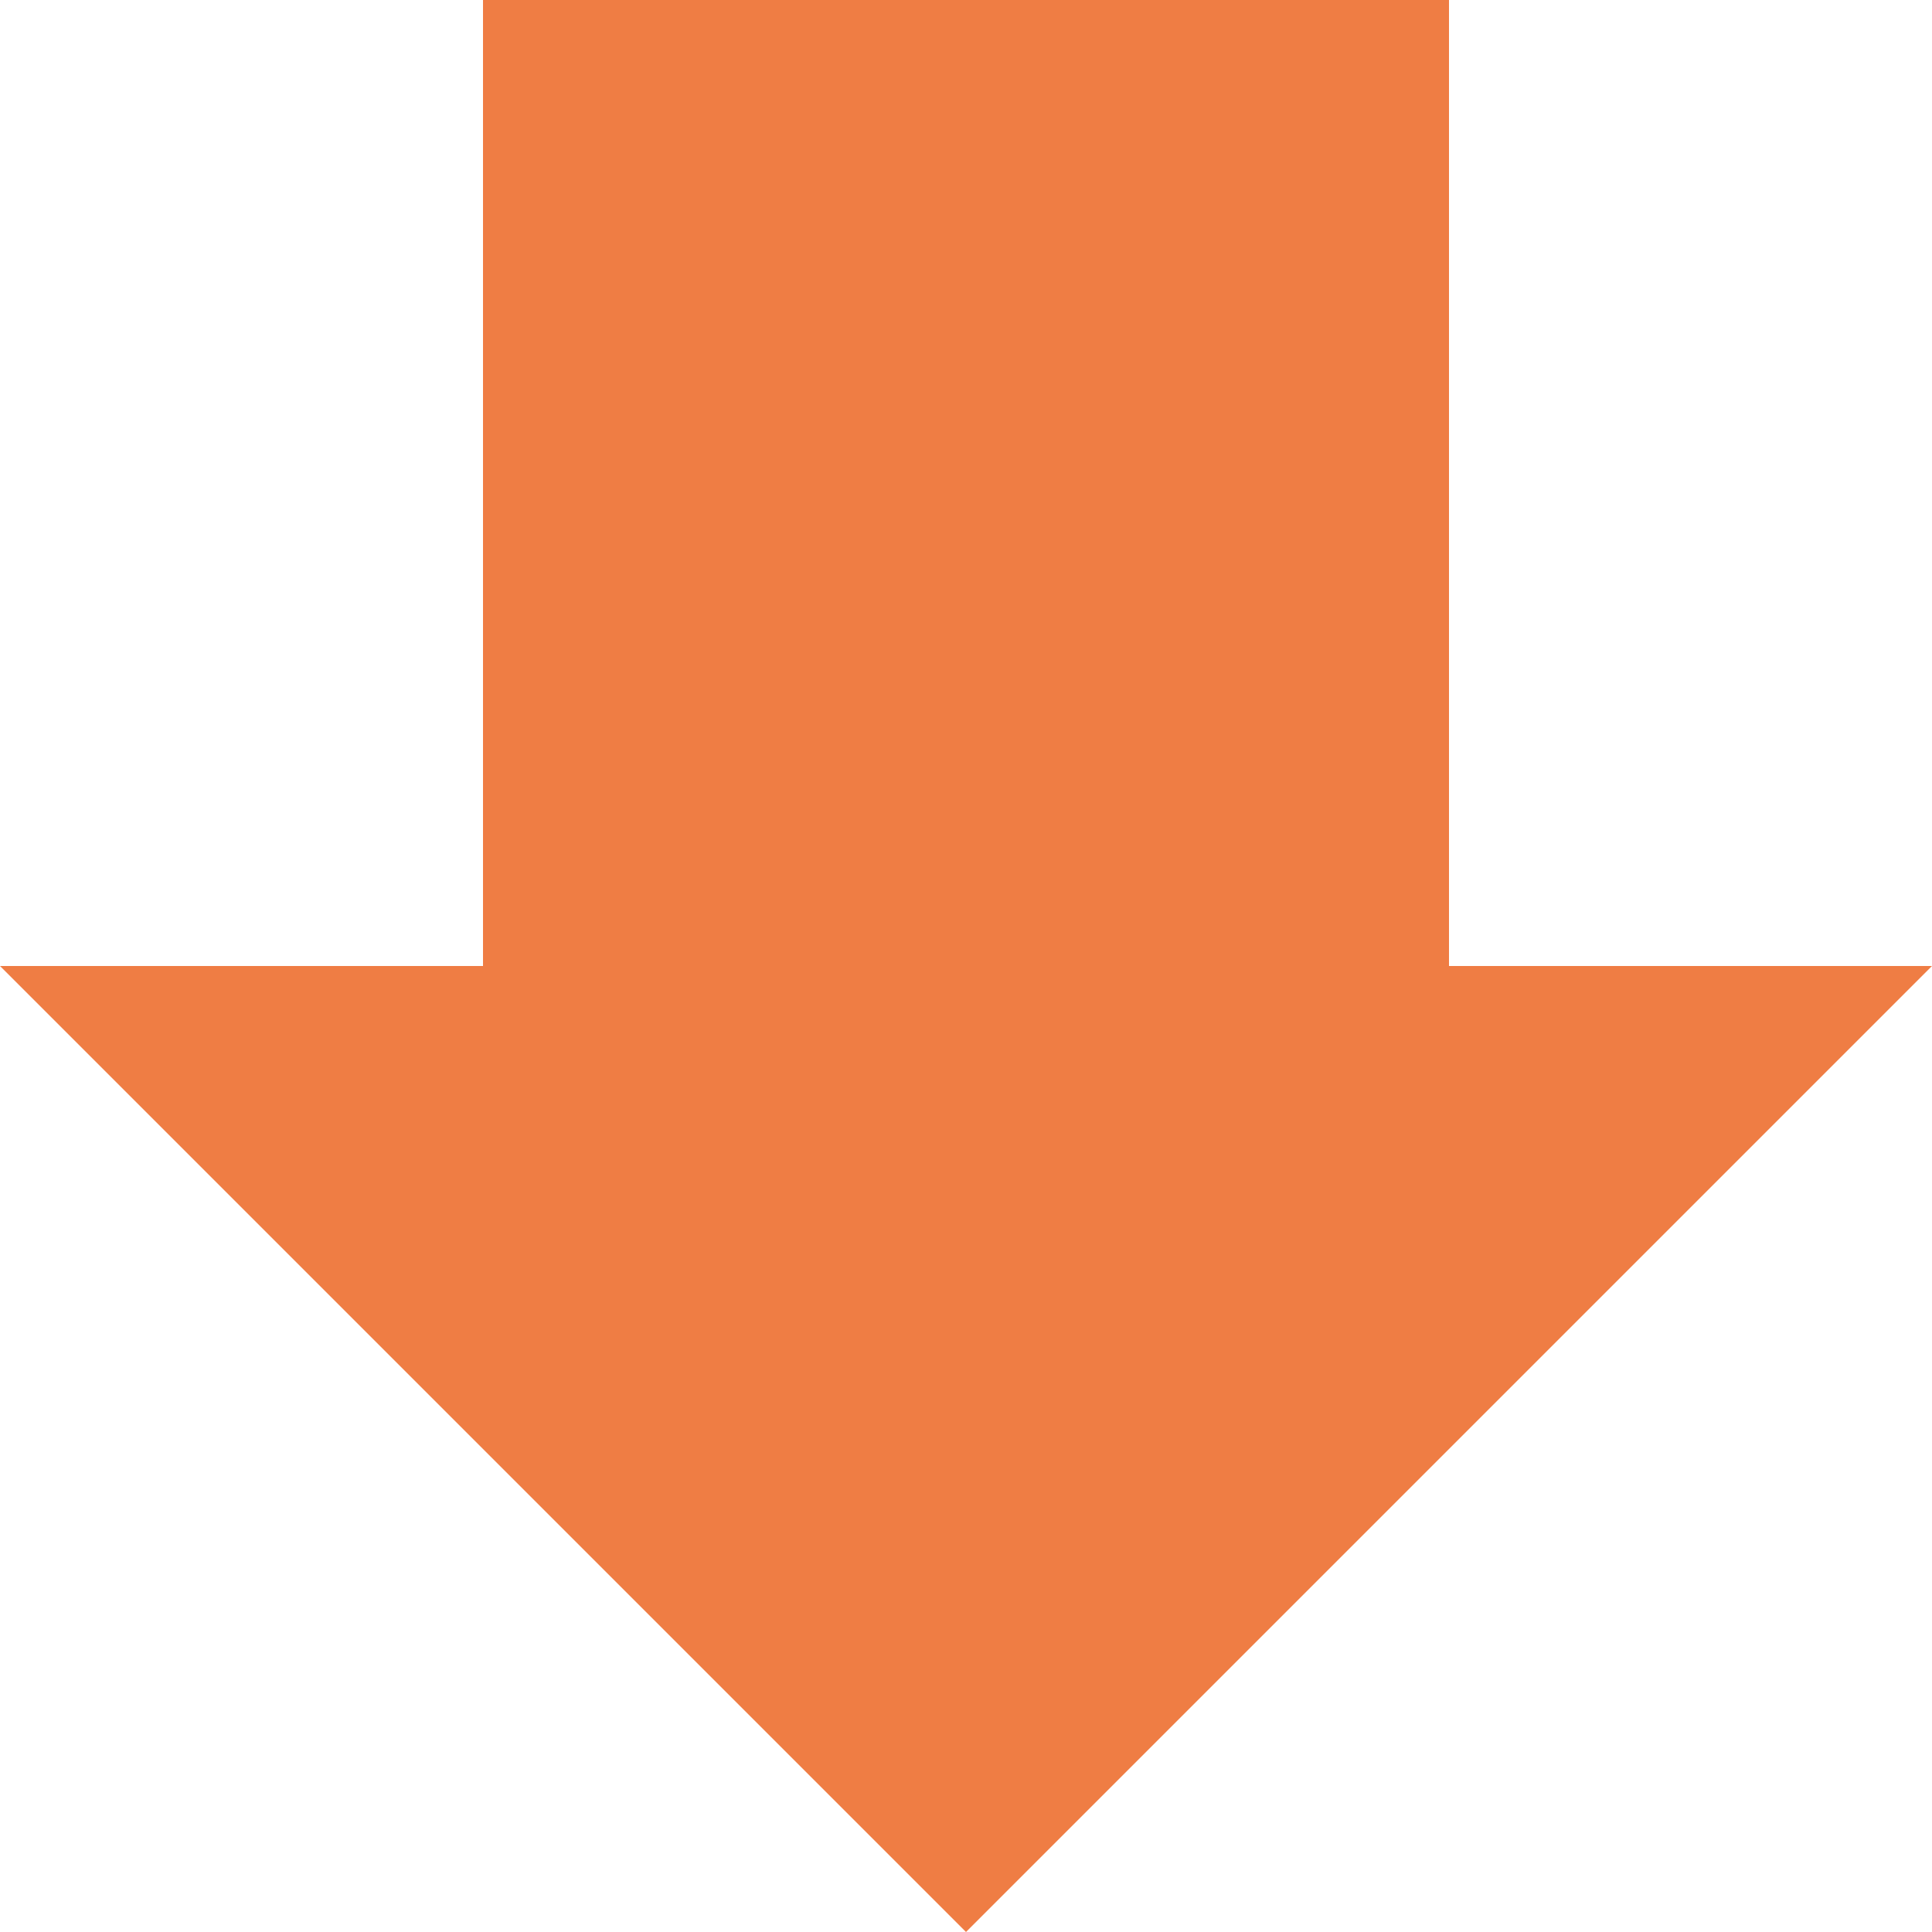
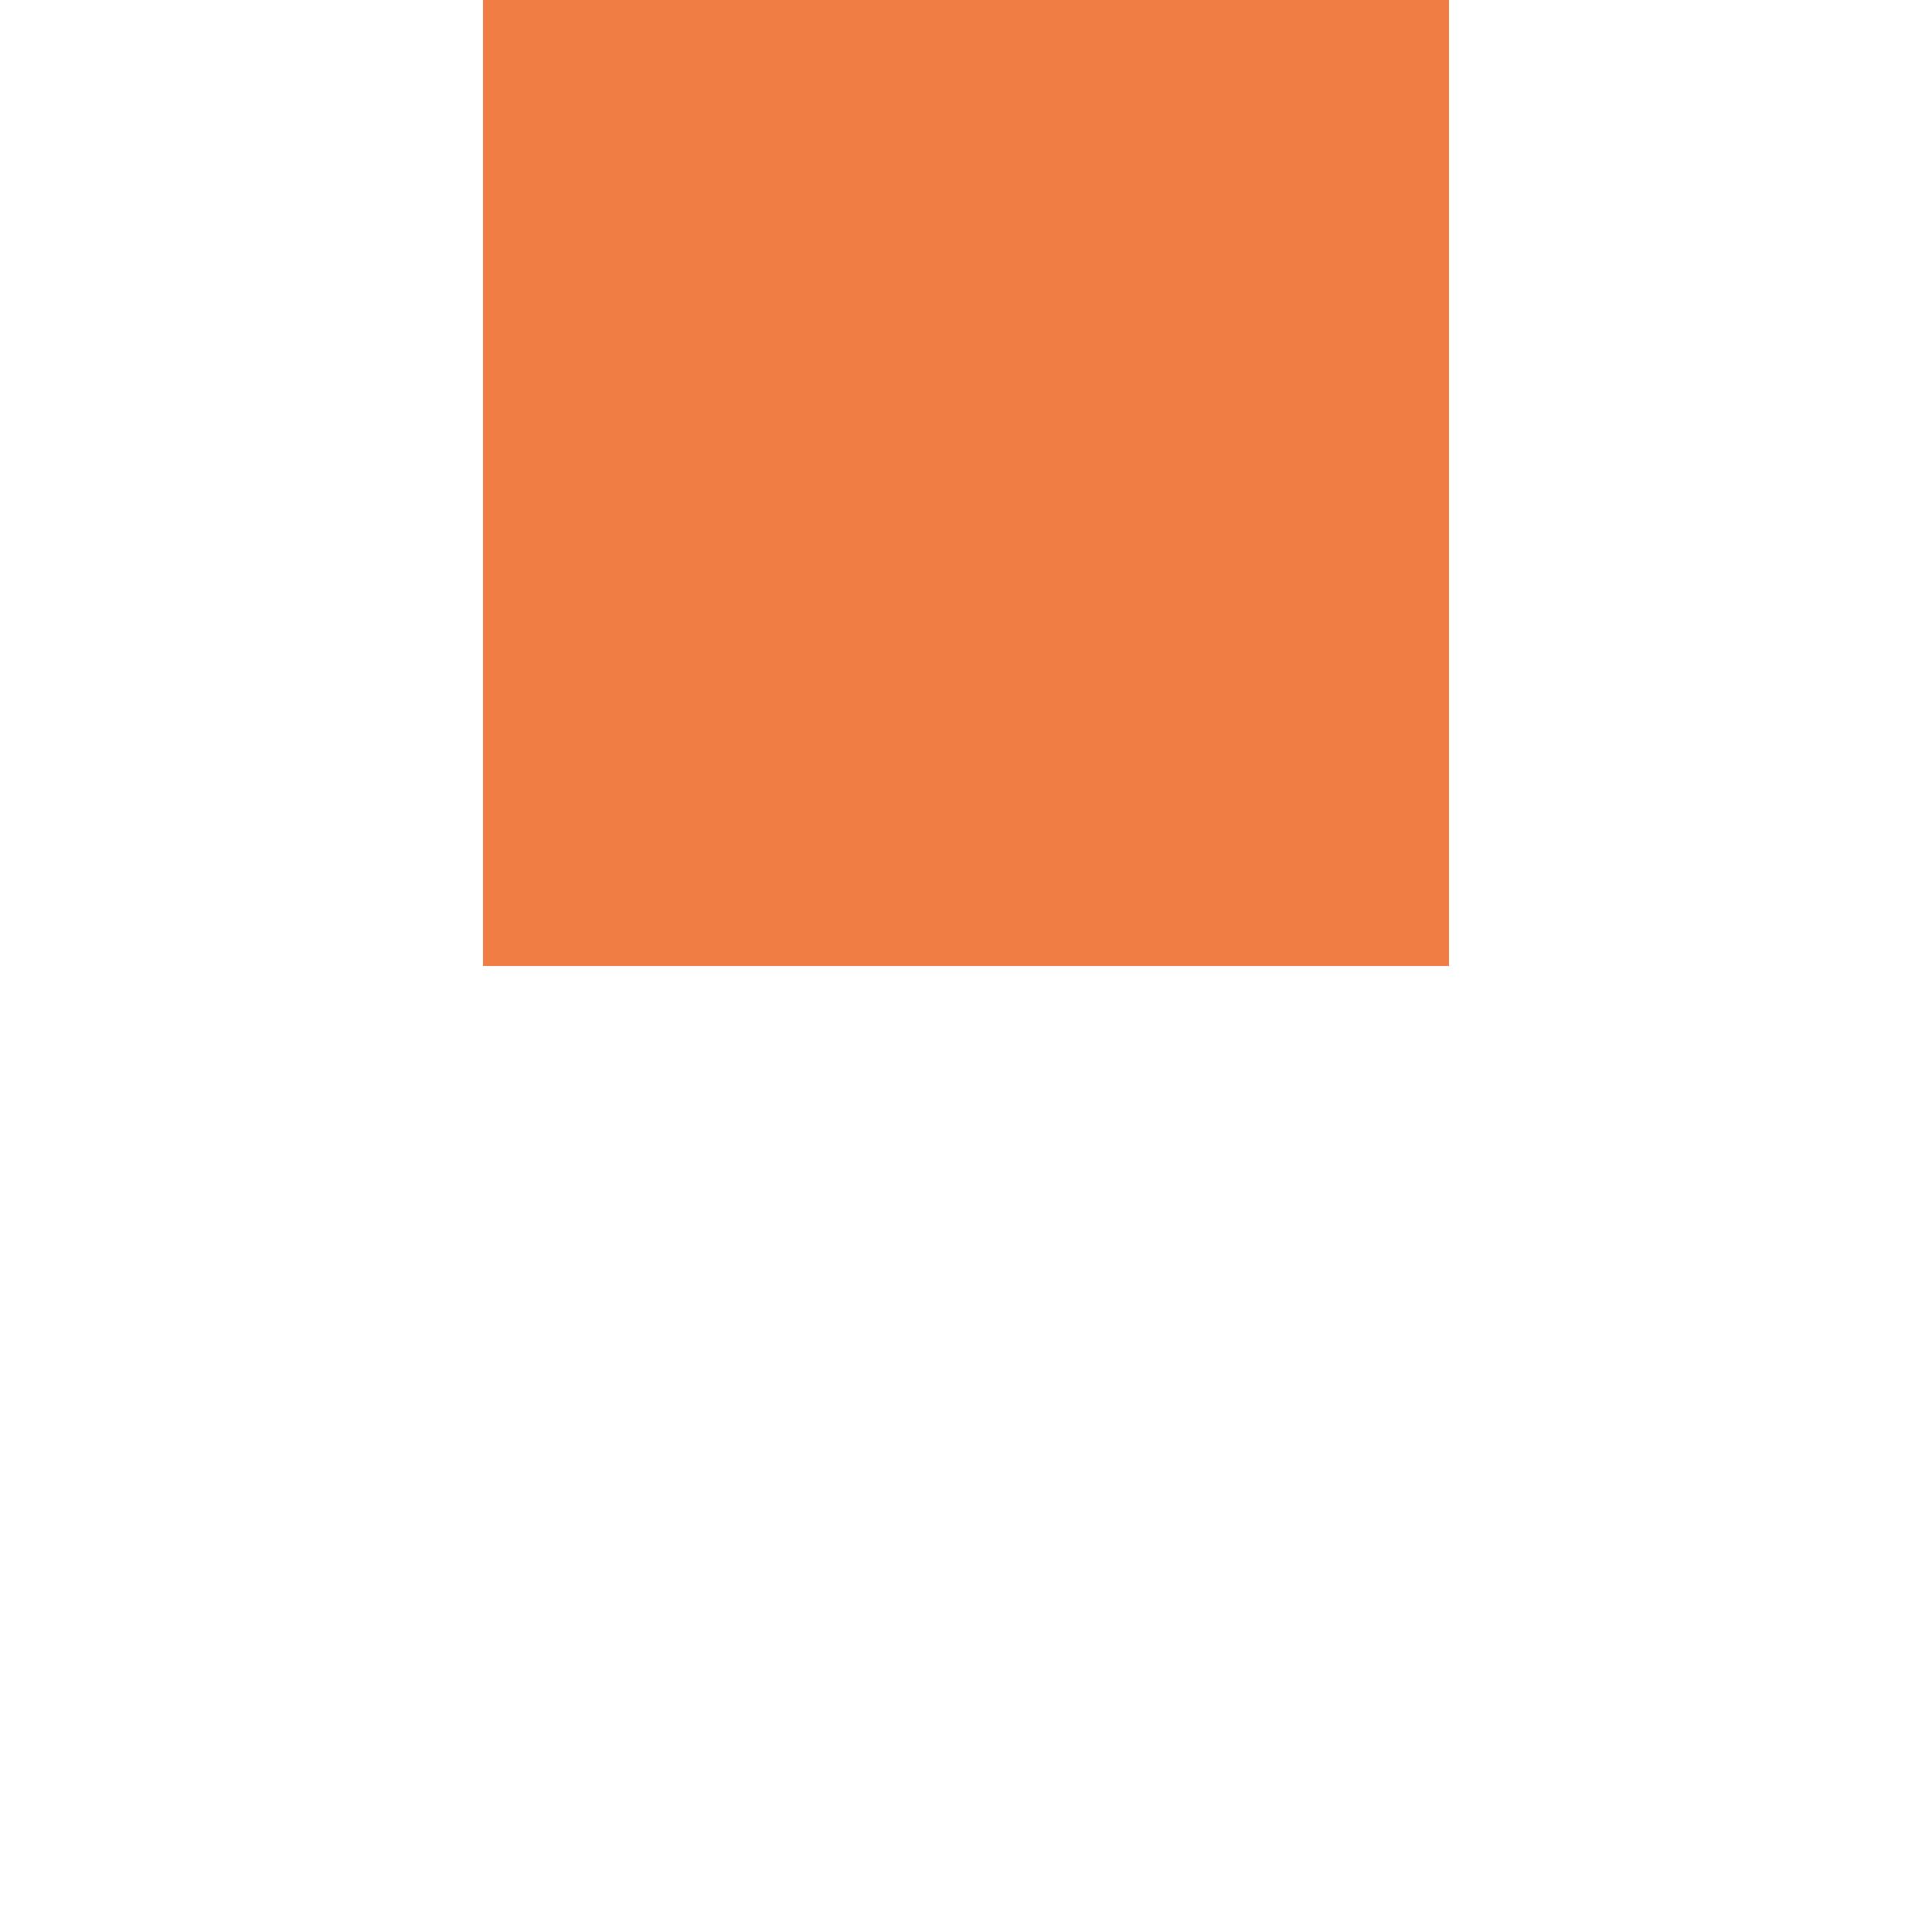
<svg xmlns="http://www.w3.org/2000/svg" version="1.1" viewBox="0 0 60 60">
  <g>
    <g id="_レイヤー_1" data-name="レイヤー_1">
      <rect x="15" width="30" height="30" fill="#ef7d44" />
-       <polygon points="30 60 30 60 0 30 60 30 30 60" fill="#ef7d44" />
    </g>
  </g>
</svg>